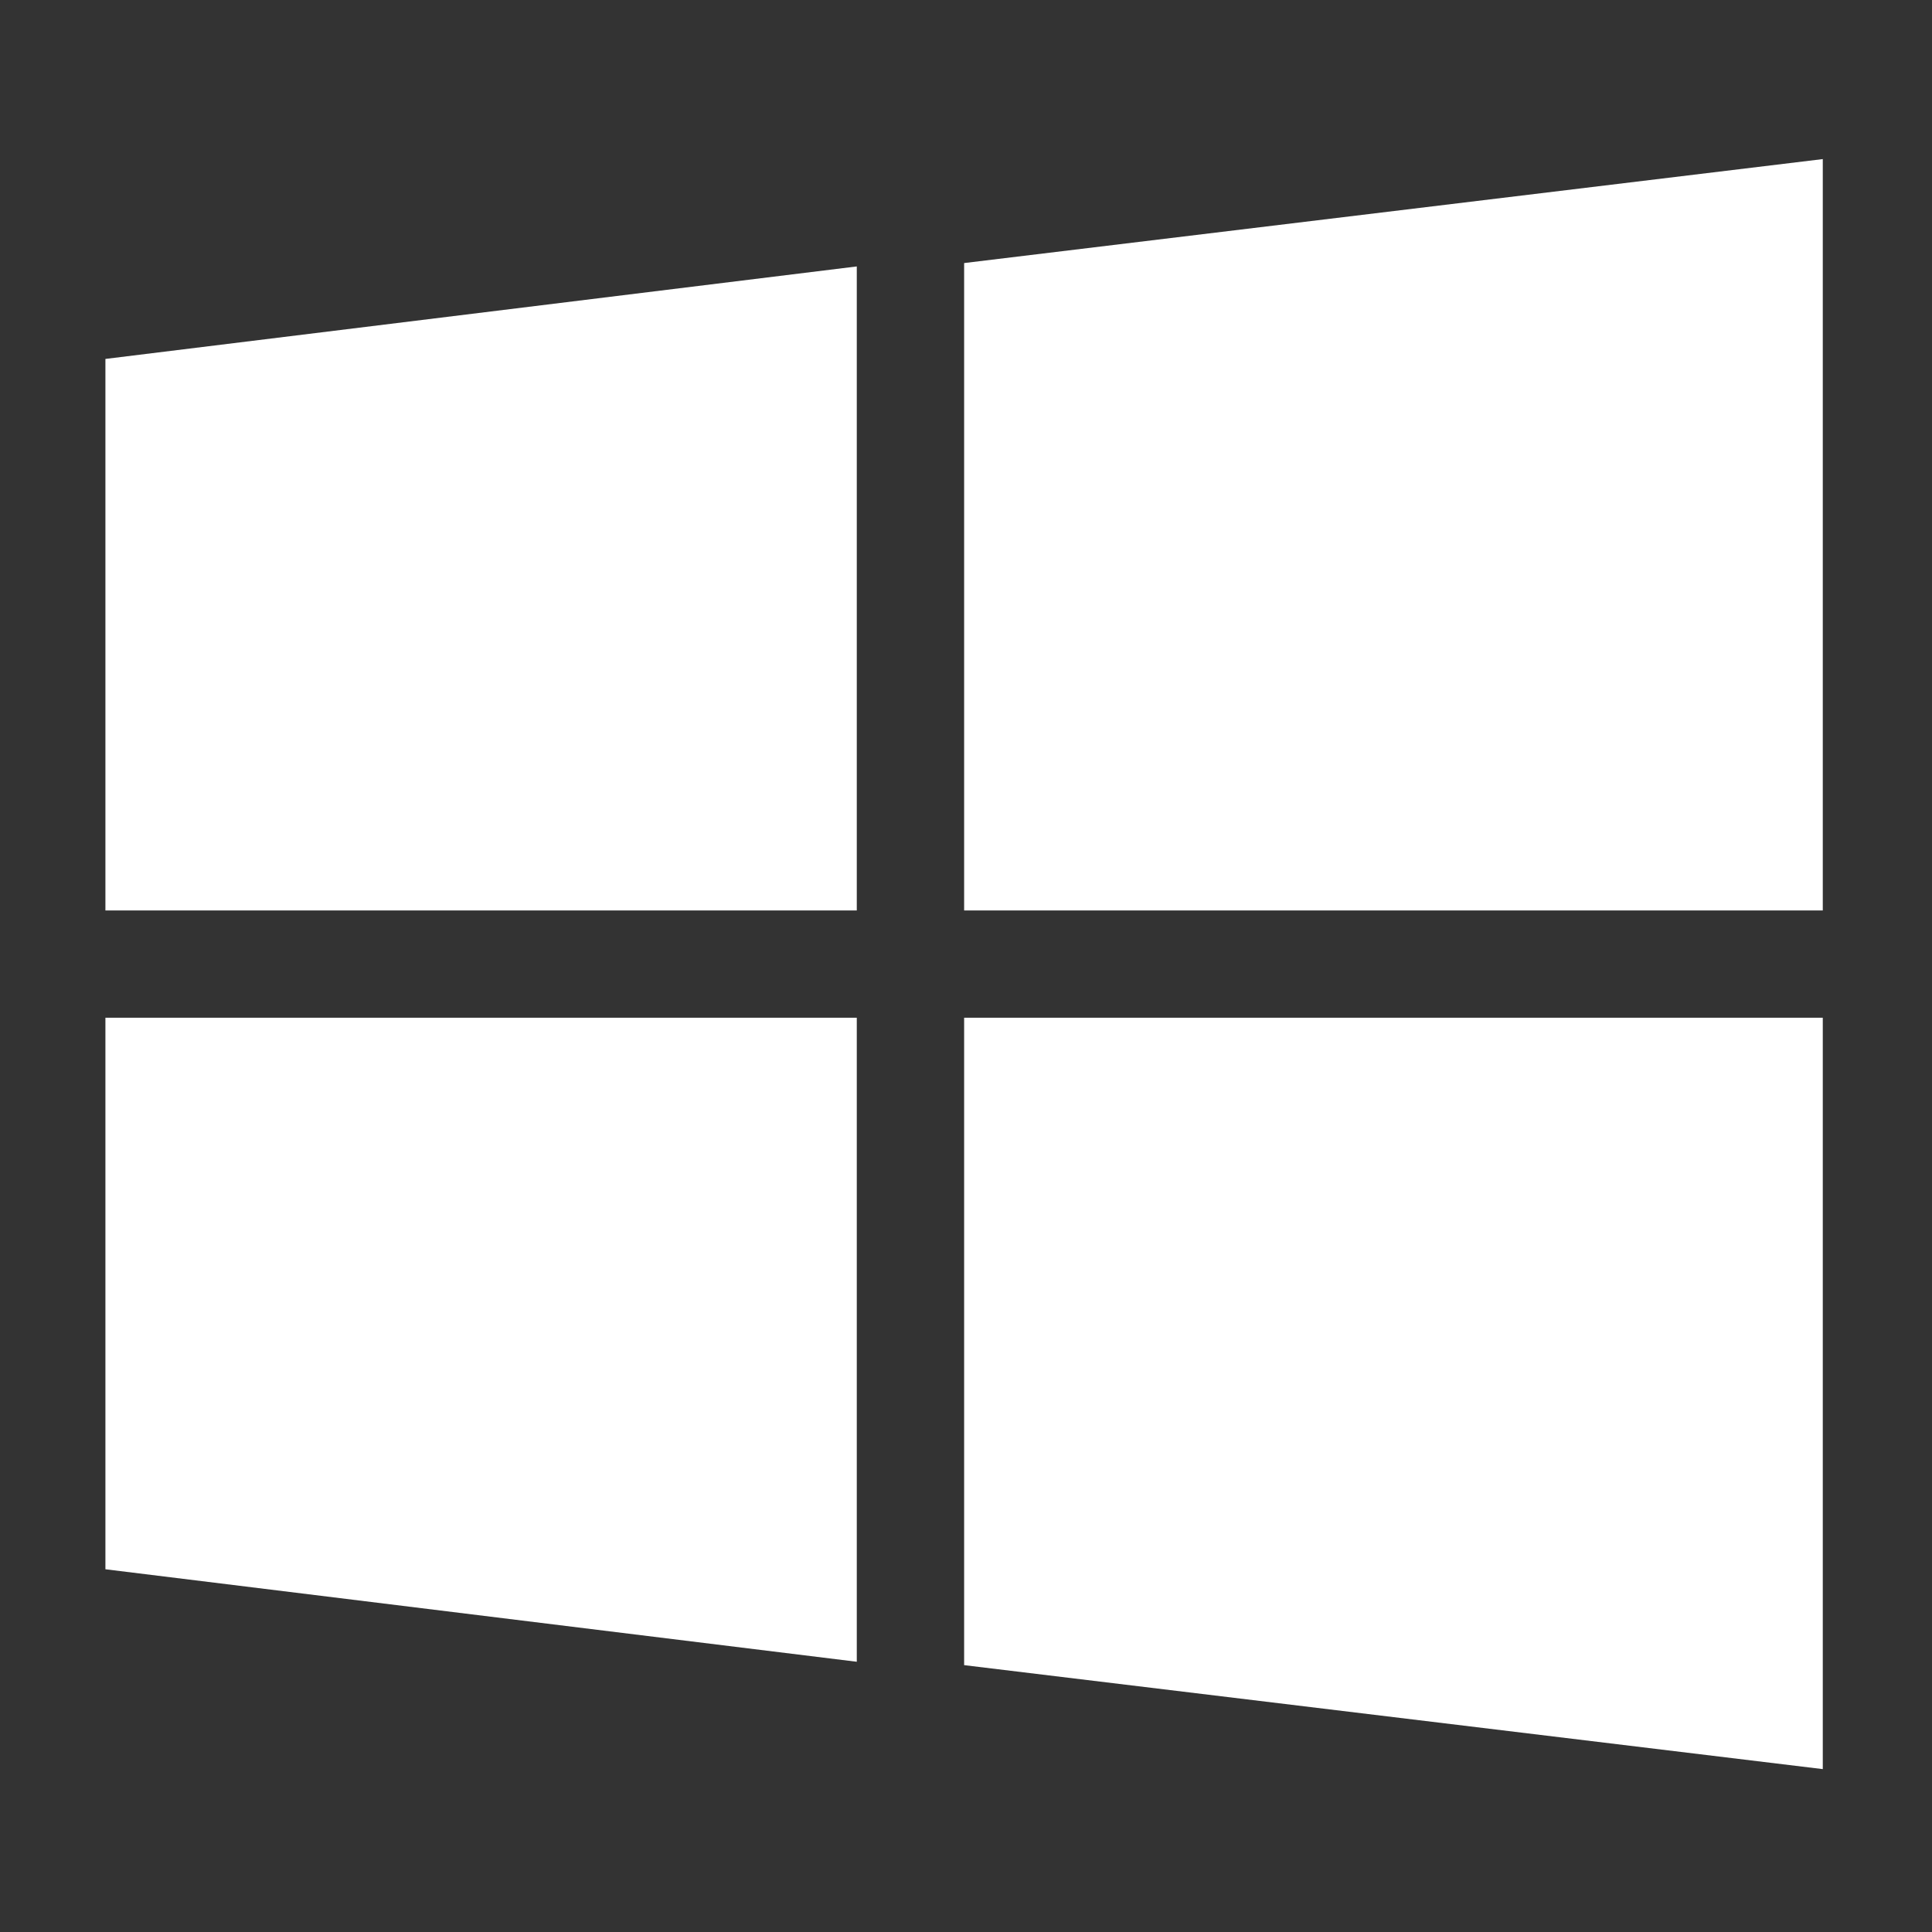
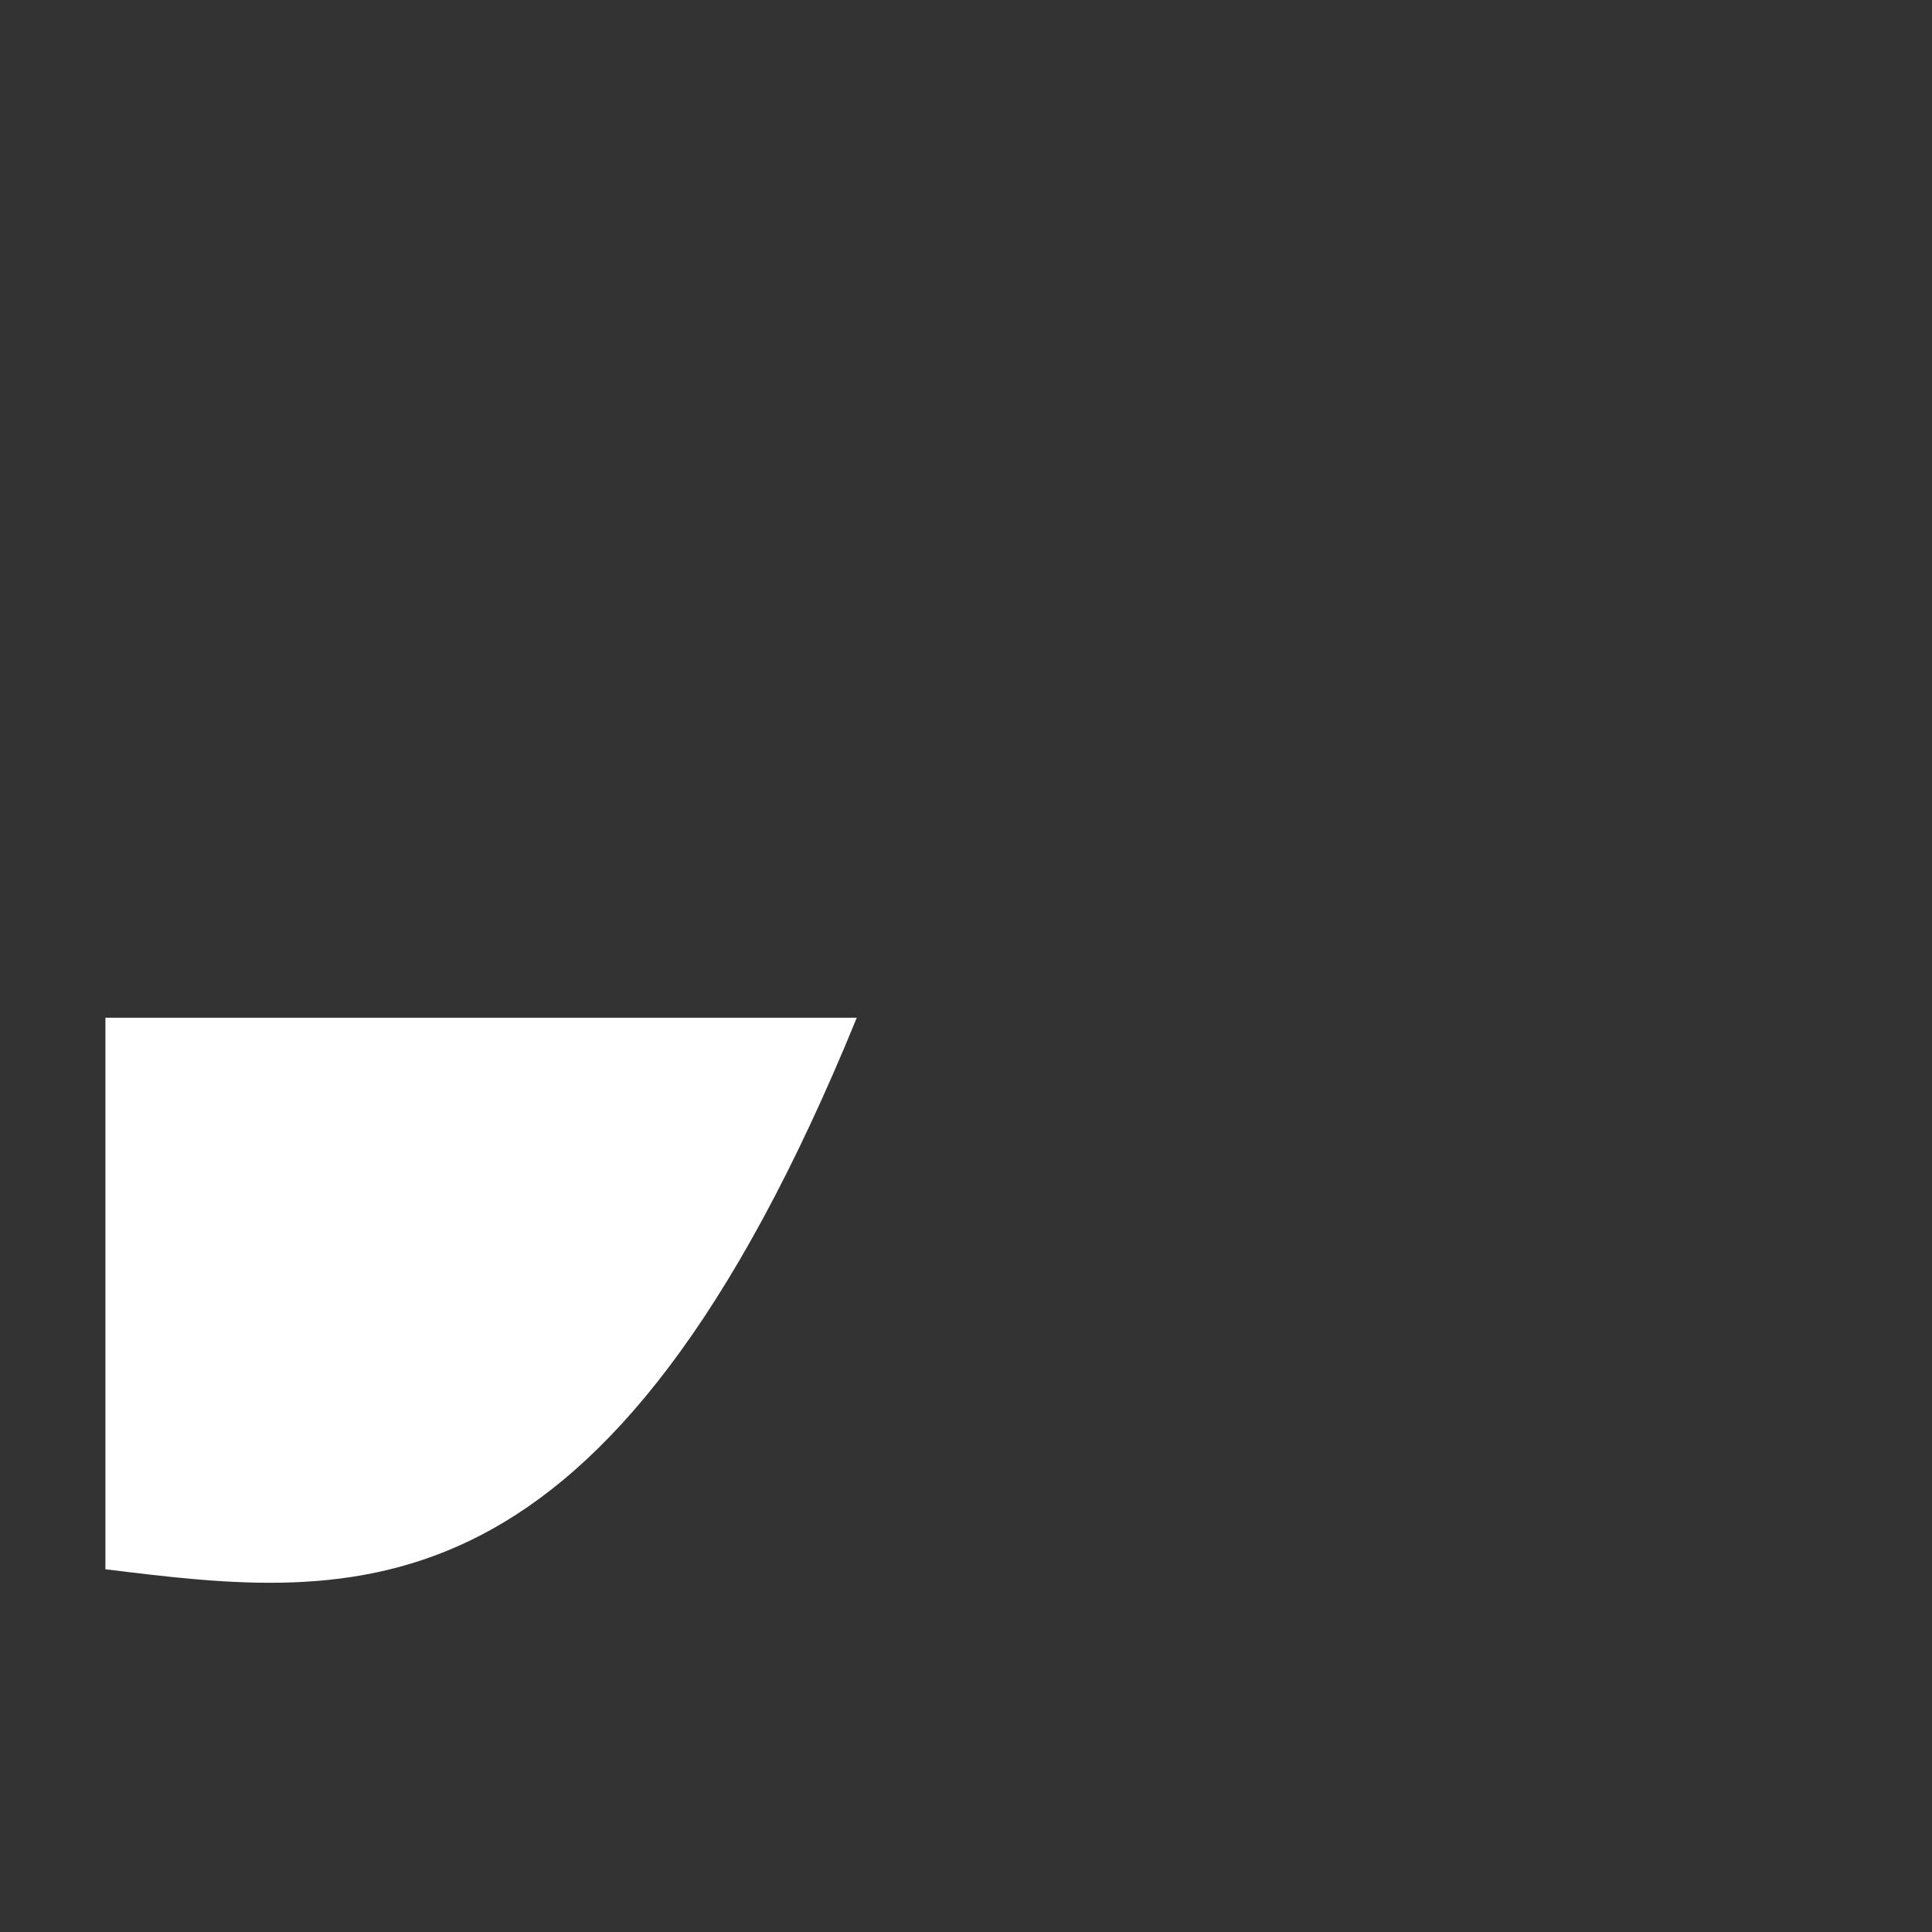
<svg xmlns="http://www.w3.org/2000/svg" width="32" height="32" viewBox="0 0 32 32" fill="none">
  <rect x="0" y="0" width="32" height="32" fill="#333333" stroke="none" />
-   <path opacity="0.998" fill-rule="evenodd" clip-rule="evenodd" d="M30.191 2.635C30.191 6.783 30.191 10.931 30.191 15.08C25.45 15.08 20.709 15.08 15.969 15.08C15.969 11.506 15.969 7.932 15.969 4.357C20.709 3.783 25.45 3.209 30.191 2.635Z" fill="white" />
-   <path opacity="0.997" fill-rule="evenodd" clip-rule="evenodd" d="M1.746 15.08C1.746 12.035 1.746 8.99 1.746 5.945C5.894 5.434 10.042 4.924 14.191 4.413C14.191 7.969 14.191 11.524 14.191 15.08C10.042 15.08 5.894 15.08 1.746 15.08Z" fill="white" />
-   <path opacity="0.997" fill-rule="evenodd" clip-rule="evenodd" d="M1.746 16.857C5.894 16.857 10.042 16.857 14.191 16.857C14.191 20.413 14.191 23.968 14.191 27.524C10.042 27.014 5.894 26.503 1.746 25.992C1.746 22.947 1.746 19.902 1.746 16.857Z" fill="white" />
-   <path opacity="0.998" fill-rule="evenodd" clip-rule="evenodd" d="M30.191 16.857C30.191 21.006 30.191 25.154 30.191 29.302C25.45 28.728 20.709 28.154 15.969 27.58C15.969 24.006 15.969 20.431 15.969 16.857C20.709 16.857 25.45 16.857 30.191 16.857Z" fill="white" />
+   <path opacity="0.997" fill-rule="evenodd" clip-rule="evenodd" d="M1.746 16.857C5.894 16.857 10.042 16.857 14.191 16.857C10.042 27.014 5.894 26.503 1.746 25.992C1.746 22.947 1.746 19.902 1.746 16.857Z" fill="white" />
</svg>